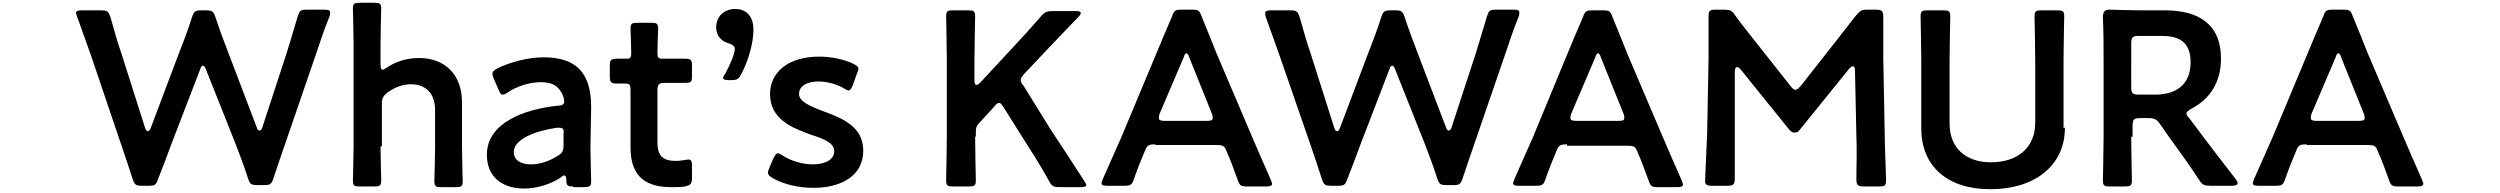
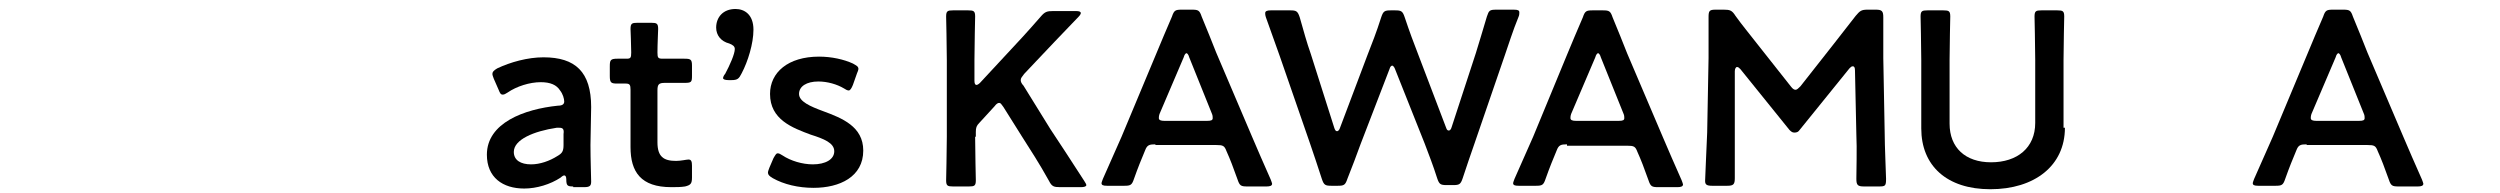
<svg xmlns="http://www.w3.org/2000/svg" version="1.1" id="レイヤー_1" x="0px" y="0px" viewBox="0 0 362 28" style="enable-background:new 0 0 362 28;" xml:space="preserve">
  <g>
    <g>
-       <path d="M24.8,20.9c-0.6,1.7-1.2,3.2-1.9,5c-0.3,0.9-0.5,1-1.4,1h-0.9c-0.9,0-1.1-0.1-1.4-1c-0.6-1.9-1.1-3.3-1.7-5.1L13.2,8.1    c-0.6-1.7-1.2-3.4-2-5.6C11.1,2.2,11,2,11,1.9c0-0.3,0.3-0.4,0.8-0.4h2.8c0.9,0,1.1,0.1,1.4,1c0.6,2.1,1,3.6,1.6,5.3L21,18.5    c0.1,0.3,0.2,0.5,0.4,0.5c0.1,0,0.3-0.1,0.4-0.4L25.8,8c0.7-1.8,1.3-3.3,2-5.5c0.3-0.9,0.5-1,1.4-1h0.6c0.9,0,1.1,0.1,1.4,1    c0.7,2.1,1.3,3.7,2,5.5l4,10.5c0.1,0.3,0.2,0.4,0.4,0.4c0.1,0,0.3-0.1,0.4-0.5l3.5-10.7c0.5-1.7,1-3.2,1.6-5.3    c0.3-0.9,0.4-1,1.4-1h2.5c0.6,0,0.8,0.1,0.8,0.4c0,0.1,0,0.4-0.1,0.6c-0.9,2.2-1.4,3.9-2,5.6l-4.4,12.8c-0.6,1.7-1.1,3.2-1.7,5    c-0.3,0.9-0.5,1-1.4,1h-0.9c-0.9,0-1.1-0.1-1.4-1c-0.6-1.9-1.2-3.4-1.8-5L29.8,10c-0.1-0.3-0.3-0.5-0.4-0.5    c-0.1,0-0.3,0.1-0.4,0.5L24.8,20.9z" />
-       <path d="M55.1,21.2c0,1.6,0.1,4.6,0.1,4.9c0,0.8-0.2,0.9-1,0.9h-2.1c-0.8,0-1-0.1-1-0.9c0-0.3,0.1-3.2,0.1-4.9v-15    c0-1.6-0.1-4.6-0.1-4.9c0-0.8,0.2-0.9,1-0.9h2.1c0.8,0,1,0.1,1,0.9c0,0.3-0.1,3.2-0.1,4.9v3.1c0,0.5,0.1,0.8,0.3,0.8    c0.1,0,0.3-0.1,0.6-0.3c1.3-0.9,2.9-1.4,4.7-1.4c3.7,0,6.2,2.4,6.2,6.4v6.5c0,1.6,0.1,4.6,0.1,4.9c0,0.8-0.2,0.9-1,0.9h-2.1    c-0.8,0-1-0.1-1-0.9c0-0.3,0.1-3.2,0.1-4.9v-5.4c0-2.2-1.2-3.7-3.5-3.7c-1.1,0-2.3,0.4-3.4,1.2c-0.6,0.5-0.8,0.8-0.8,1.6V21.2z" />
      <path d="M83,27c-0.8,0-1-0.1-1-1c0-0.4-0.1-0.6-0.3-0.6c-0.1,0-0.3,0.1-0.5,0.3c-1.5,1-3.5,1.6-5.3,1.6c-3.1,0-5.4-1.6-5.4-4.9    c0-4.6,5.4-6.6,10.3-7.1c0.6,0,0.9-0.2,0.9-0.6c0-0.4-0.2-1.1-0.6-1.6c-0.5-0.8-1.4-1.2-2.8-1.2c-1.6,0-3.5,0.6-4.8,1.5    c-0.3,0.2-0.5,0.3-0.7,0.3c-0.3,0-0.4-0.2-0.6-0.7l-0.7-1.6c-0.1-0.3-0.2-0.5-0.2-0.7c0-0.3,0.2-0.5,0.7-0.8    c1.9-0.9,4.4-1.6,6.7-1.6c4.6,0,6.9,2.1,6.9,7.2l-0.1,5.5c0,2.1,0.1,4.6,0.1,5.3c0,0.6-0.2,0.8-1,0.8H83z M81,18.5    c-0.1,0-0.3,0-0.4,0c-3.3,0.5-6.2,1.7-6.2,3.5c0,1.2,1,1.8,2.5,1.8c1.3,0,2.7-0.5,3.8-1.2c0.7-0.4,0.9-0.7,0.9-1.6v-1.6    C81.7,18.7,81.5,18.5,81,18.5z" />
      <path d="M100.2,25.7c0,0.9-0.2,1.1-1,1.3c-0.6,0.1-1.3,0.1-2,0.1c-4.4,0-5.9-2.2-5.9-5.8V13c0-0.7-0.1-0.9-0.7-0.9    c-0.4,0-1,0-1.2,0c-0.9,0-1.1-0.1-1.1-1.1V9.6c0-0.9,0.1-1.1,1.1-1.1c0.3,0,0.9,0,1.3,0c0.6,0,0.7-0.1,0.7-0.9    c0-1.1-0.1-3.2-0.1-3.4c0-0.8,0.2-0.9,1-0.9h2c0.8,0,1,0.1,1,0.9c0,0.3-0.1,2.2-0.1,3.4c0,0.8,0.1,0.9,0.8,0.9h1    c0.6,0,1.8,0,2.1,0c0.9,0,1.1,0.1,1.1,1v1.5c0,0.9-0.1,1-1.1,1c-0.3,0-1.5,0-2.1,0h-0.7c-0.9,0-1.1,0.2-1.1,1.1v7.5    c0,2.1,0.9,2.7,2.7,2.7c0.7,0,1.5-0.2,1.8-0.2c0.4,0,0.5,0.3,0.5,0.9V25.7z" />
      <path d="M105.5,11.6c-0.5,0-0.8-0.1-0.8-0.3c0-0.1,0.1-0.4,0.3-0.6c0.7-1.3,1.4-2.9,1.4-3.6c0-0.4-0.3-0.6-0.8-0.8    c-1.2-0.3-1.9-1.2-1.9-2.3c0-1.5,1-2.7,2.8-2.7c1.3,0,2.6,0.8,2.6,3c0,2-0.8,4.6-1.7,6.3c-0.4,0.8-0.6,1-1.5,1H105.5z" />
      <path d="M125,21.8c0,3.8-3.4,5.4-7.2,5.4c-2.2,0-4.3-0.5-5.9-1.4c-0.5-0.3-0.7-0.5-0.7-0.8c0-0.2,0.1-0.4,0.2-0.7l0.6-1.4    c0.3-0.5,0.4-0.7,0.6-0.7c0.2,0,0.4,0.1,0.7,0.3c1.2,0.8,2.9,1.3,4.4,1.3c1.8,0,3.1-0.7,3.1-1.9c0-1.2-1.5-1.8-3.4-2.4    c-2.7-1-5.9-2.2-5.9-5.9c0-3.1,2.6-5.4,7.1-5.4c1.8,0,3.6,0.4,4.9,1c0.5,0.3,0.8,0.4,0.8,0.8c0,0.1-0.1,0.4-0.2,0.6l-0.6,1.7    c-0.2,0.5-0.4,0.8-0.6,0.8c-0.2,0-0.4-0.1-0.7-0.3c-1-0.6-2.4-1-3.7-1c-1.7,0-2.8,0.7-2.8,1.8c0,1.1,1.6,1.8,3.5,2.5    C121.9,17.1,125,18.3,125,21.8z" />
      <path d="M141.2,19.8c0,2.1,0.1,6,0.1,6.3c0,0.8-0.2,0.9-1,0.9H138c-0.8,0-1-0.1-1-0.9c0-0.3,0.1-4.2,0.1-6.3V8.7    c0-2.1-0.1-6-0.1-6.3c0-0.8,0.2-0.9,1-0.9h2.2c0.8,0,1,0.1,1,0.9c0,0.3-0.1,4.2-0.1,6.3v3c0,0.4,0.1,0.6,0.3,0.6    c0.1,0,0.3-0.1,0.5-0.3l3.9-4.2c1.5-1.6,2.9-3.1,4.9-5.4c0.6-0.7,0.9-0.8,1.8-0.8h3.3c0.5,0,0.7,0.1,0.7,0.3    c0,0.1-0.1,0.3-0.3,0.5c-2.8,2.9-4.4,4.6-6.2,6.5l-1.7,1.8c-0.3,0.4-0.5,0.6-0.5,0.9c0,0.2,0.1,0.5,0.4,0.8l3.9,6.3    c1.4,2.1,2.7,4.1,4.9,7.5c0.2,0.3,0.3,0.5,0.3,0.6c0,0.2-0.3,0.3-0.8,0.3h-3c-0.9,0-1.2-0.1-1.6-0.9c-1.5-2.7-2.7-4.5-3.9-6.4    l-2.7-4.3c-0.3-0.4-0.4-0.6-0.6-0.6c-0.2,0-0.4,0.1-0.7,0.5l-2.2,2.4c-0.4,0.4-0.5,0.7-0.5,1.3V19.8z" />
      <path d="M167.3,20.9c-0.9,0-1.2,0.1-1.5,0.9c-0.5,1.2-1,2.4-1.6,4.1c-0.3,0.9-0.5,1-1.4,1h-2.5c-0.6,0-0.8-0.1-0.8-0.4    c0-0.1,0.1-0.3,0.2-0.6c1.1-2.5,1.9-4.3,2.7-6.1l5.1-12.2c0.6-1.5,1.4-3.3,2.2-5.2c0.3-0.9,0.5-1,1.4-1h1.5c0.9,0,1.1,0.1,1.4,1    c0.8,1.9,1.5,3.7,2.1,5.2l5.2,12.2c0.8,1.9,1.6,3.7,2.7,6.2c0.1,0.3,0.2,0.5,0.2,0.6c0,0.3-0.3,0.4-0.8,0.4h-2.8    c-0.9,0-1.1-0.1-1.4-1c-0.6-1.7-1.1-3-1.6-4.1c-0.3-0.8-0.5-0.9-1.5-0.9H167.3z M167.9,16.5c-0.1,0.3-0.1,0.5-0.1,0.6    c0,0.3,0.3,0.4,0.8,0.4h6.2c0.6,0,0.8-0.1,0.8-0.4c0-0.1,0-0.4-0.1-0.6l-3.3-8.2c-0.1-0.4-0.3-0.6-0.4-0.6c-0.1,0-0.3,0.2-0.4,0.6    L167.9,16.5z" />
      <path d="M197,20.9c-0.6,1.7-1.2,3.2-1.9,5c-0.3,0.9-0.5,1-1.4,1h-0.9c-0.9,0-1.1-0.1-1.4-1c-0.6-1.9-1.1-3.3-1.7-5.1l-4.4-12.7    c-0.6-1.7-1.2-3.4-2-5.6c-0.1-0.3-0.1-0.5-0.1-0.6c0-0.3,0.3-0.4,0.8-0.4h2.8c0.9,0,1.1,0.1,1.4,1c0.6,2.1,1,3.6,1.6,5.3l3.4,10.7    c0.1,0.3,0.2,0.5,0.4,0.5c0.1,0,0.3-0.1,0.4-0.4L198,8c0.7-1.8,1.3-3.3,2-5.5c0.3-0.9,0.5-1,1.4-1h0.6c0.9,0,1.1,0.1,1.4,1    c0.7,2.1,1.3,3.7,2,5.5l4,10.5c0.1,0.3,0.2,0.4,0.4,0.4c0.1,0,0.3-0.1,0.4-0.5l3.5-10.7c0.5-1.7,1-3.2,1.6-5.3    c0.3-0.9,0.4-1,1.4-1h2.5c0.6,0,0.8,0.1,0.8,0.4c0,0.1,0,0.4-0.1,0.6c-0.9,2.2-1.4,3.9-2,5.6l-4.4,12.8c-0.6,1.7-1.1,3.2-1.7,5    c-0.3,0.9-0.5,1-1.4,1h-0.9c-0.9,0-1.1-0.1-1.4-1c-0.6-1.9-1.2-3.4-1.8-5L202,10c-0.1-0.3-0.3-0.5-0.4-0.5c-0.1,0-0.3,0.1-0.4,0.5    L197,20.9z" />
      <path d="M226.9,20.9c-0.9,0-1.2,0.1-1.5,0.9c-0.5,1.2-1,2.4-1.6,4.1c-0.3,0.9-0.5,1-1.4,1h-2.5c-0.6,0-0.8-0.1-0.8-0.4    c0-0.1,0.1-0.3,0.2-0.6c1.1-2.5,1.9-4.3,2.7-6.1L227,7.7c0.6-1.5,1.4-3.3,2.2-5.2c0.3-0.9,0.5-1,1.4-1h1.5c0.9,0,1.1,0.1,1.4,1    c0.8,1.9,1.5,3.7,2.1,5.2l5.2,12.2c0.8,1.9,1.6,3.7,2.7,6.2c0.1,0.3,0.2,0.5,0.2,0.6c0,0.3-0.3,0.4-0.8,0.4h-2.8    c-0.9,0-1.1-0.1-1.4-1c-0.6-1.7-1.1-3-1.6-4.1c-0.3-0.8-0.5-0.9-1.5-0.9H226.9z M227.5,16.5c-0.1,0.3-0.1,0.5-0.1,0.6    c0,0.3,0.3,0.4,0.8,0.4h6.2c0.6,0,0.8-0.1,0.8-0.4c0-0.1,0-0.4-0.1-0.6l-3.3-8.2c-0.1-0.4-0.3-0.6-0.4-0.6c-0.1,0-0.3,0.2-0.4,0.6    L227.5,16.5z" />
      <path d="M251.2,19.4c0,1.3,0,5.6,0,6.4c0,0.9-0.2,1.1-1.1,1.1h-2.2c-0.8,0-1-0.2-1-0.7c0-0.5,0.2-4.4,0.3-7l0.2-10.8    c0-1.8,0-5.2,0-5.9c0-0.9,0.1-1.1,1-1.1h1.2c0.9,0,1.2,0.1,1.7,0.9c1,1.4,2.1,2.7,3.1,4l4.9,6.2c0.3,0.4,0.5,0.5,0.7,0.5    c0.2,0,0.4-0.2,0.7-0.5l4.8-6.1c1-1.3,2.1-2.7,3.2-4.1c0.6-0.7,0.8-0.9,1.7-0.9h1.2c0.9,0,1.1,0.2,1.1,1.1c0,0.5,0,3.3,0,5.9    l0.2,10.8c0,1.9,0.2,6.1,0.2,6.7c0,1-0.1,1.1-1,1.1h-2.2c-0.9,0-1.1-0.2-1.1-1.1c0-1,0.1-4.5,0-6.4l-0.2-9.3    c0-0.4-0.1-0.6-0.3-0.6s-0.3,0.1-0.5,0.3l-7.2,8.9c-0.2,0.3-0.4,0.4-0.8,0.4c-0.3,0-0.5-0.2-0.7-0.4L252,10    c-0.2-0.2-0.3-0.3-0.5-0.3c-0.1,0-0.3,0.2-0.3,0.6L251.2,19.4z" />
      <path d="M299,18.5c0,5.5-4.4,8.9-10.8,8.9c-6.3,0-10-3.4-10-8.8V8.7c0-2.1-0.1-6-0.1-6.3c0-0.8,0.2-0.9,1-0.9h2.3    c0.8,0,1,0.1,1,0.9c0,0.3-0.1,4.2-0.1,6.3v9.2c0,3.5,2.3,5.6,6,5.6c3.8,0,6.4-2.1,6.4-5.7V8.7c0-2.1-0.1-6-0.1-6.3    c0-0.8,0.2-0.9,1-0.9h2.3c0.8,0,1,0.1,1,0.9c0,0.3-0.1,4.2-0.1,6.3V18.5z" />
-       <path d="M308.6,19.8c0,2.1,0.1,6,0.1,6.3c0,0.8-0.2,0.9-1,0.9h-2.2c-0.8,0-1-0.1-1-0.9c0-0.3,0.1-4.2,0.1-6.3V8.6c0-1.8,0-4-0.1-6    c0-0.9,0.2-1.2,1-1.2c0.3,0,3.1,0.1,4.8,0.1h3.2c4.6,0,8.1,1.8,8.1,7c0,3.4-1.6,5.9-4.4,7.3c-0.4,0.3-0.6,0.4-0.6,0.6    c0,0.2,0.1,0.4,0.4,0.7l1.2,1.6c1.7,2.3,3.2,4.2,5.5,7.2c0.2,0.3,0.3,0.4,0.3,0.6c0,0.3-0.3,0.4-0.9,0.4h-3    c-0.9,0-1.2-0.1-1.7-0.9c-1.5-2.3-2.9-4.2-4.2-6l-1.4-2c-0.5-0.7-0.8-0.9-1.7-0.9h-1.2c-0.9,0-1.1,0.2-1.1,1.1V19.8z M308.6,12.6    c0,0.9,0.2,1.1,1.1,1.1h2.4c2.7,0,5.1-1.2,5.1-4.7c0-3.1-1.9-3.8-4.2-3.8h-3.3c-0.9,0-1.1,0.2-1.1,1.1V12.6z" />
      <path d="M334,20.9c-0.9,0-1.2,0.1-1.5,0.9c-0.5,1.2-1,2.4-1.6,4.1c-0.3,0.9-0.5,1-1.4,1H327c-0.6,0-0.8-0.1-0.8-0.4    c0-0.1,0.1-0.3,0.2-0.6c1.1-2.5,1.9-4.3,2.7-6.1l5.1-12.2c0.6-1.5,1.4-3.3,2.2-5.2c0.3-0.9,0.5-1,1.4-1h1.5c0.9,0,1.1,0.1,1.4,1    c0.8,1.9,1.5,3.7,2.1,5.2l5.2,12.2c0.8,1.9,1.6,3.7,2.7,6.2c0.1,0.3,0.2,0.5,0.2,0.6c0,0.3-0.3,0.4-0.8,0.4h-2.8    c-0.9,0-1.1-0.1-1.4-1c-0.6-1.7-1.1-3-1.6-4.1c-0.3-0.8-0.5-0.9-1.5-0.9H334z M334.7,16.5c-0.1,0.3-0.1,0.5-0.1,0.6    c0,0.3,0.3,0.4,0.8,0.4h6.2c0.6,0,0.8-0.1,0.8-0.4c0-0.1,0-0.4-0.1-0.6l-3.3-8.2c-0.1-0.4-0.3-0.6-0.4-0.6c-0.1,0-0.3,0.2-0.4,0.6    L334.7,16.5z" />
    </g>
  </g>
</svg>